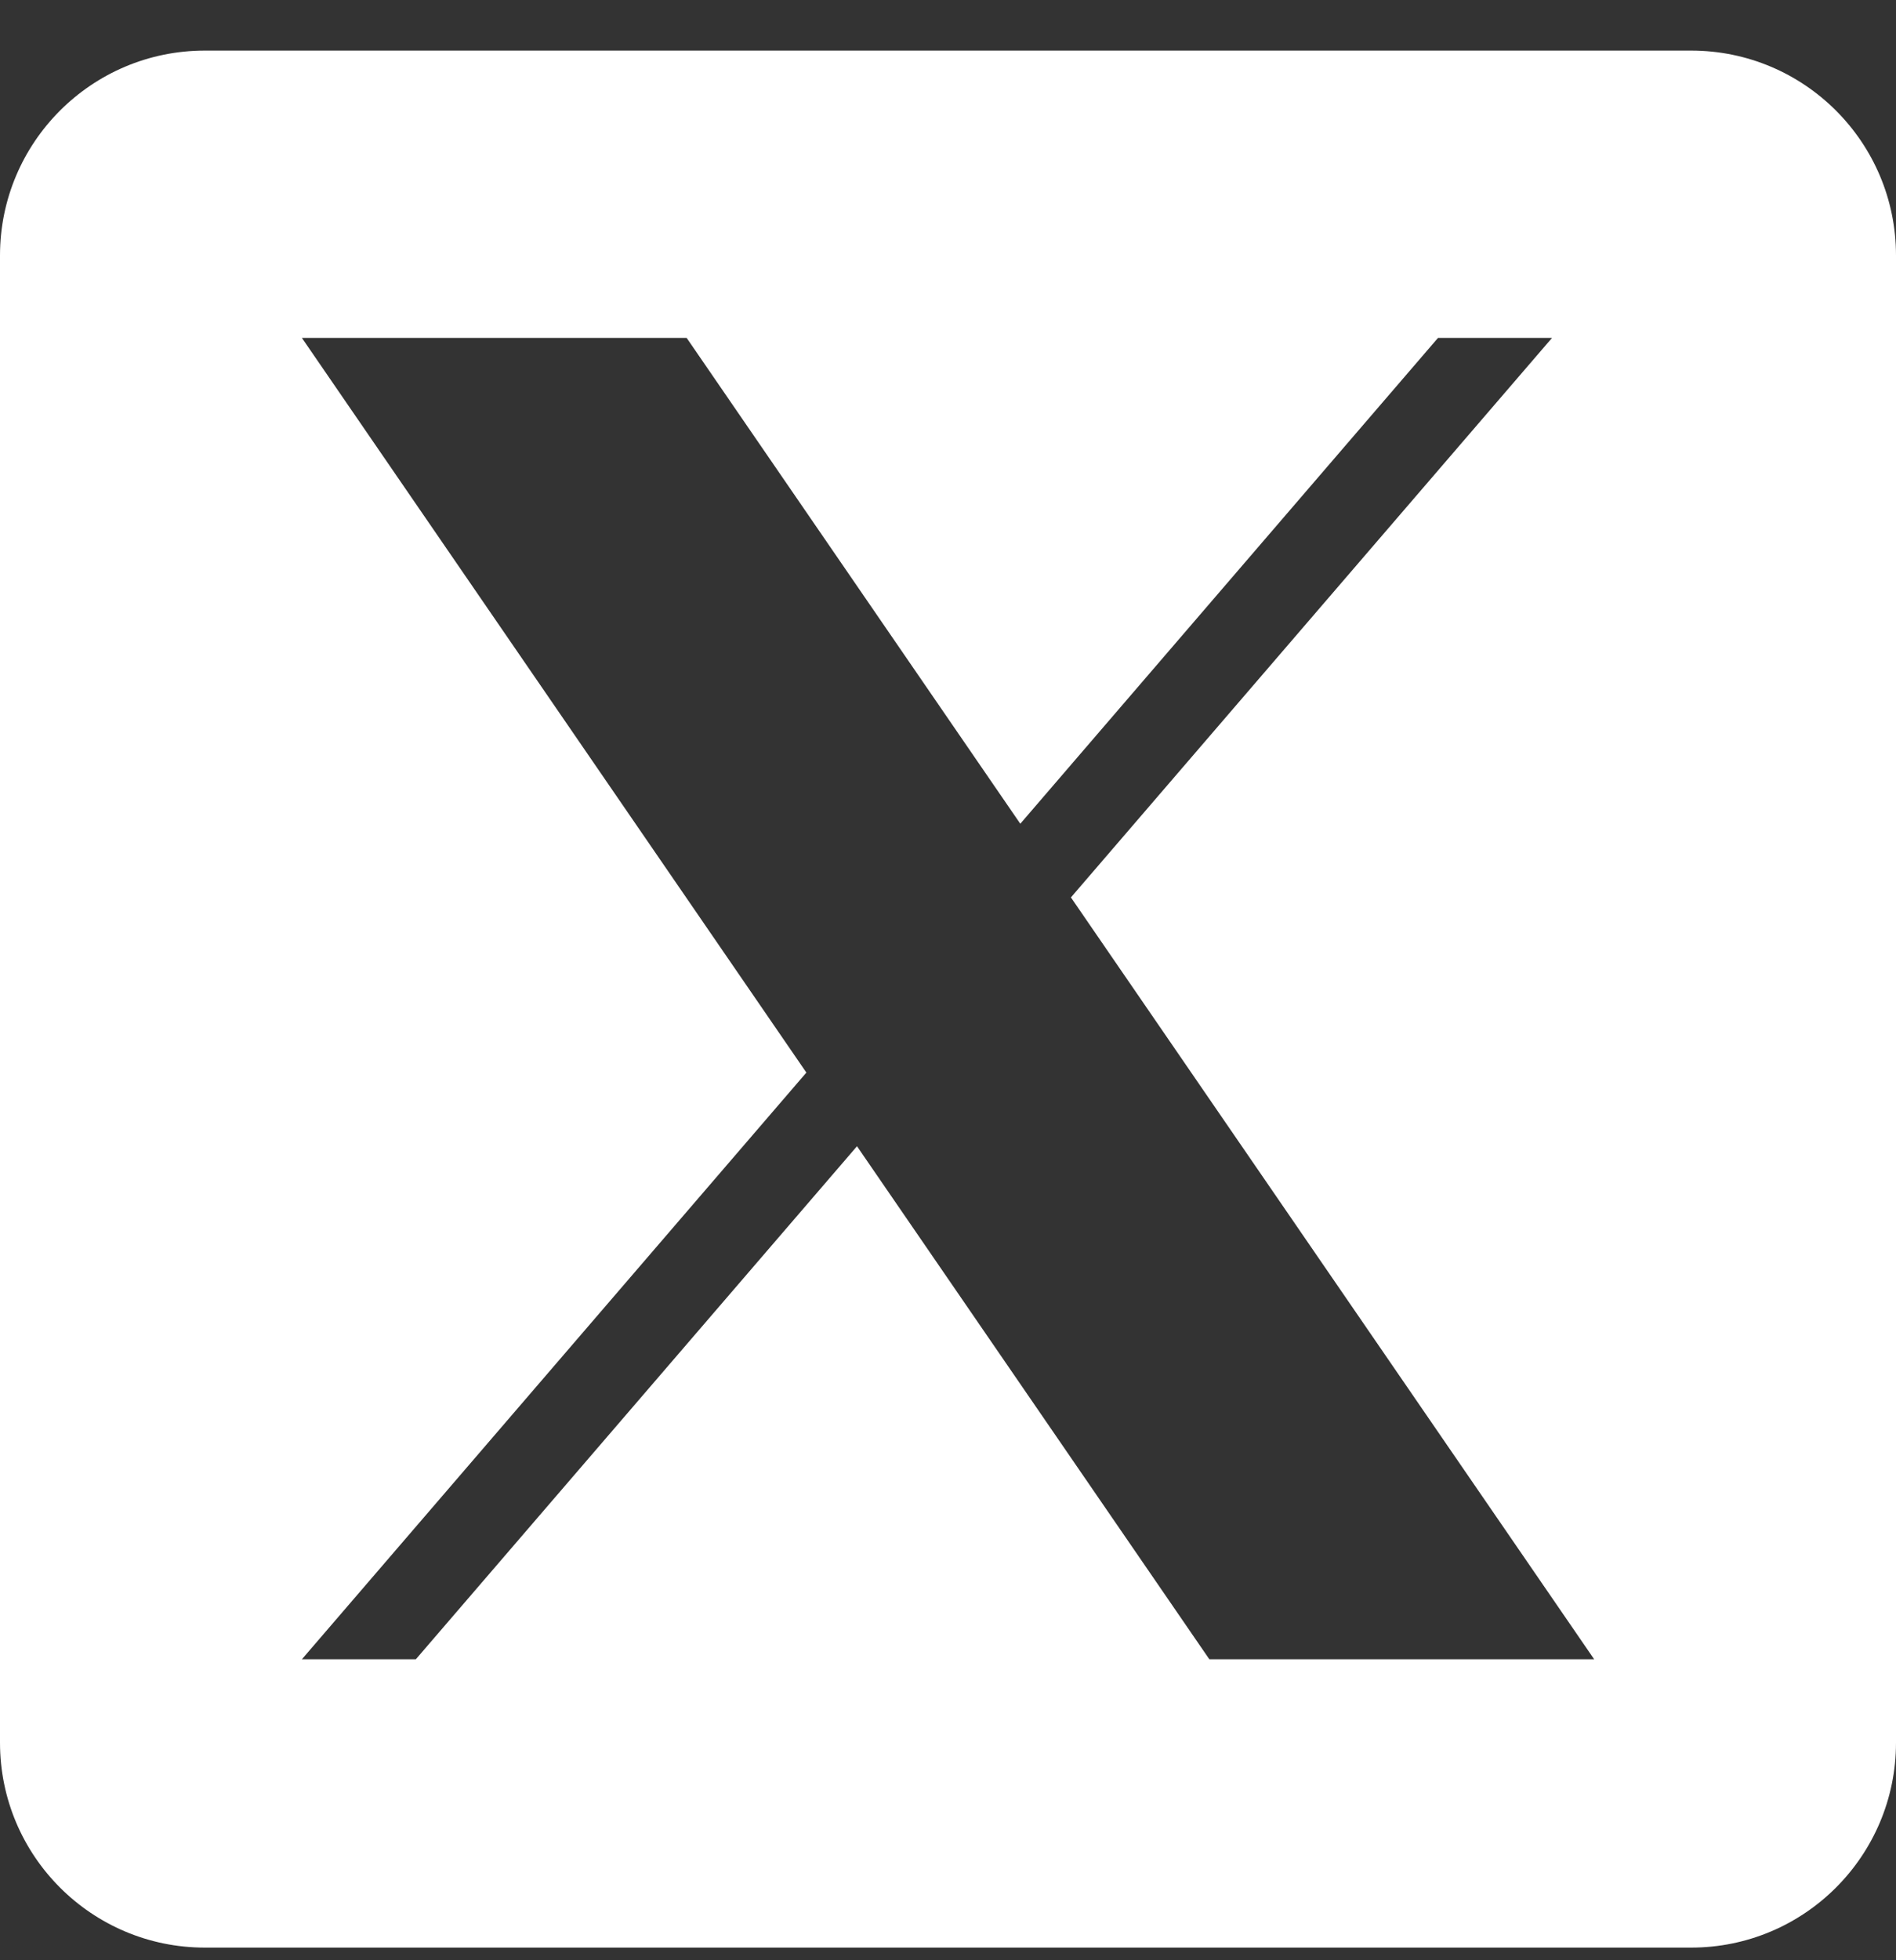
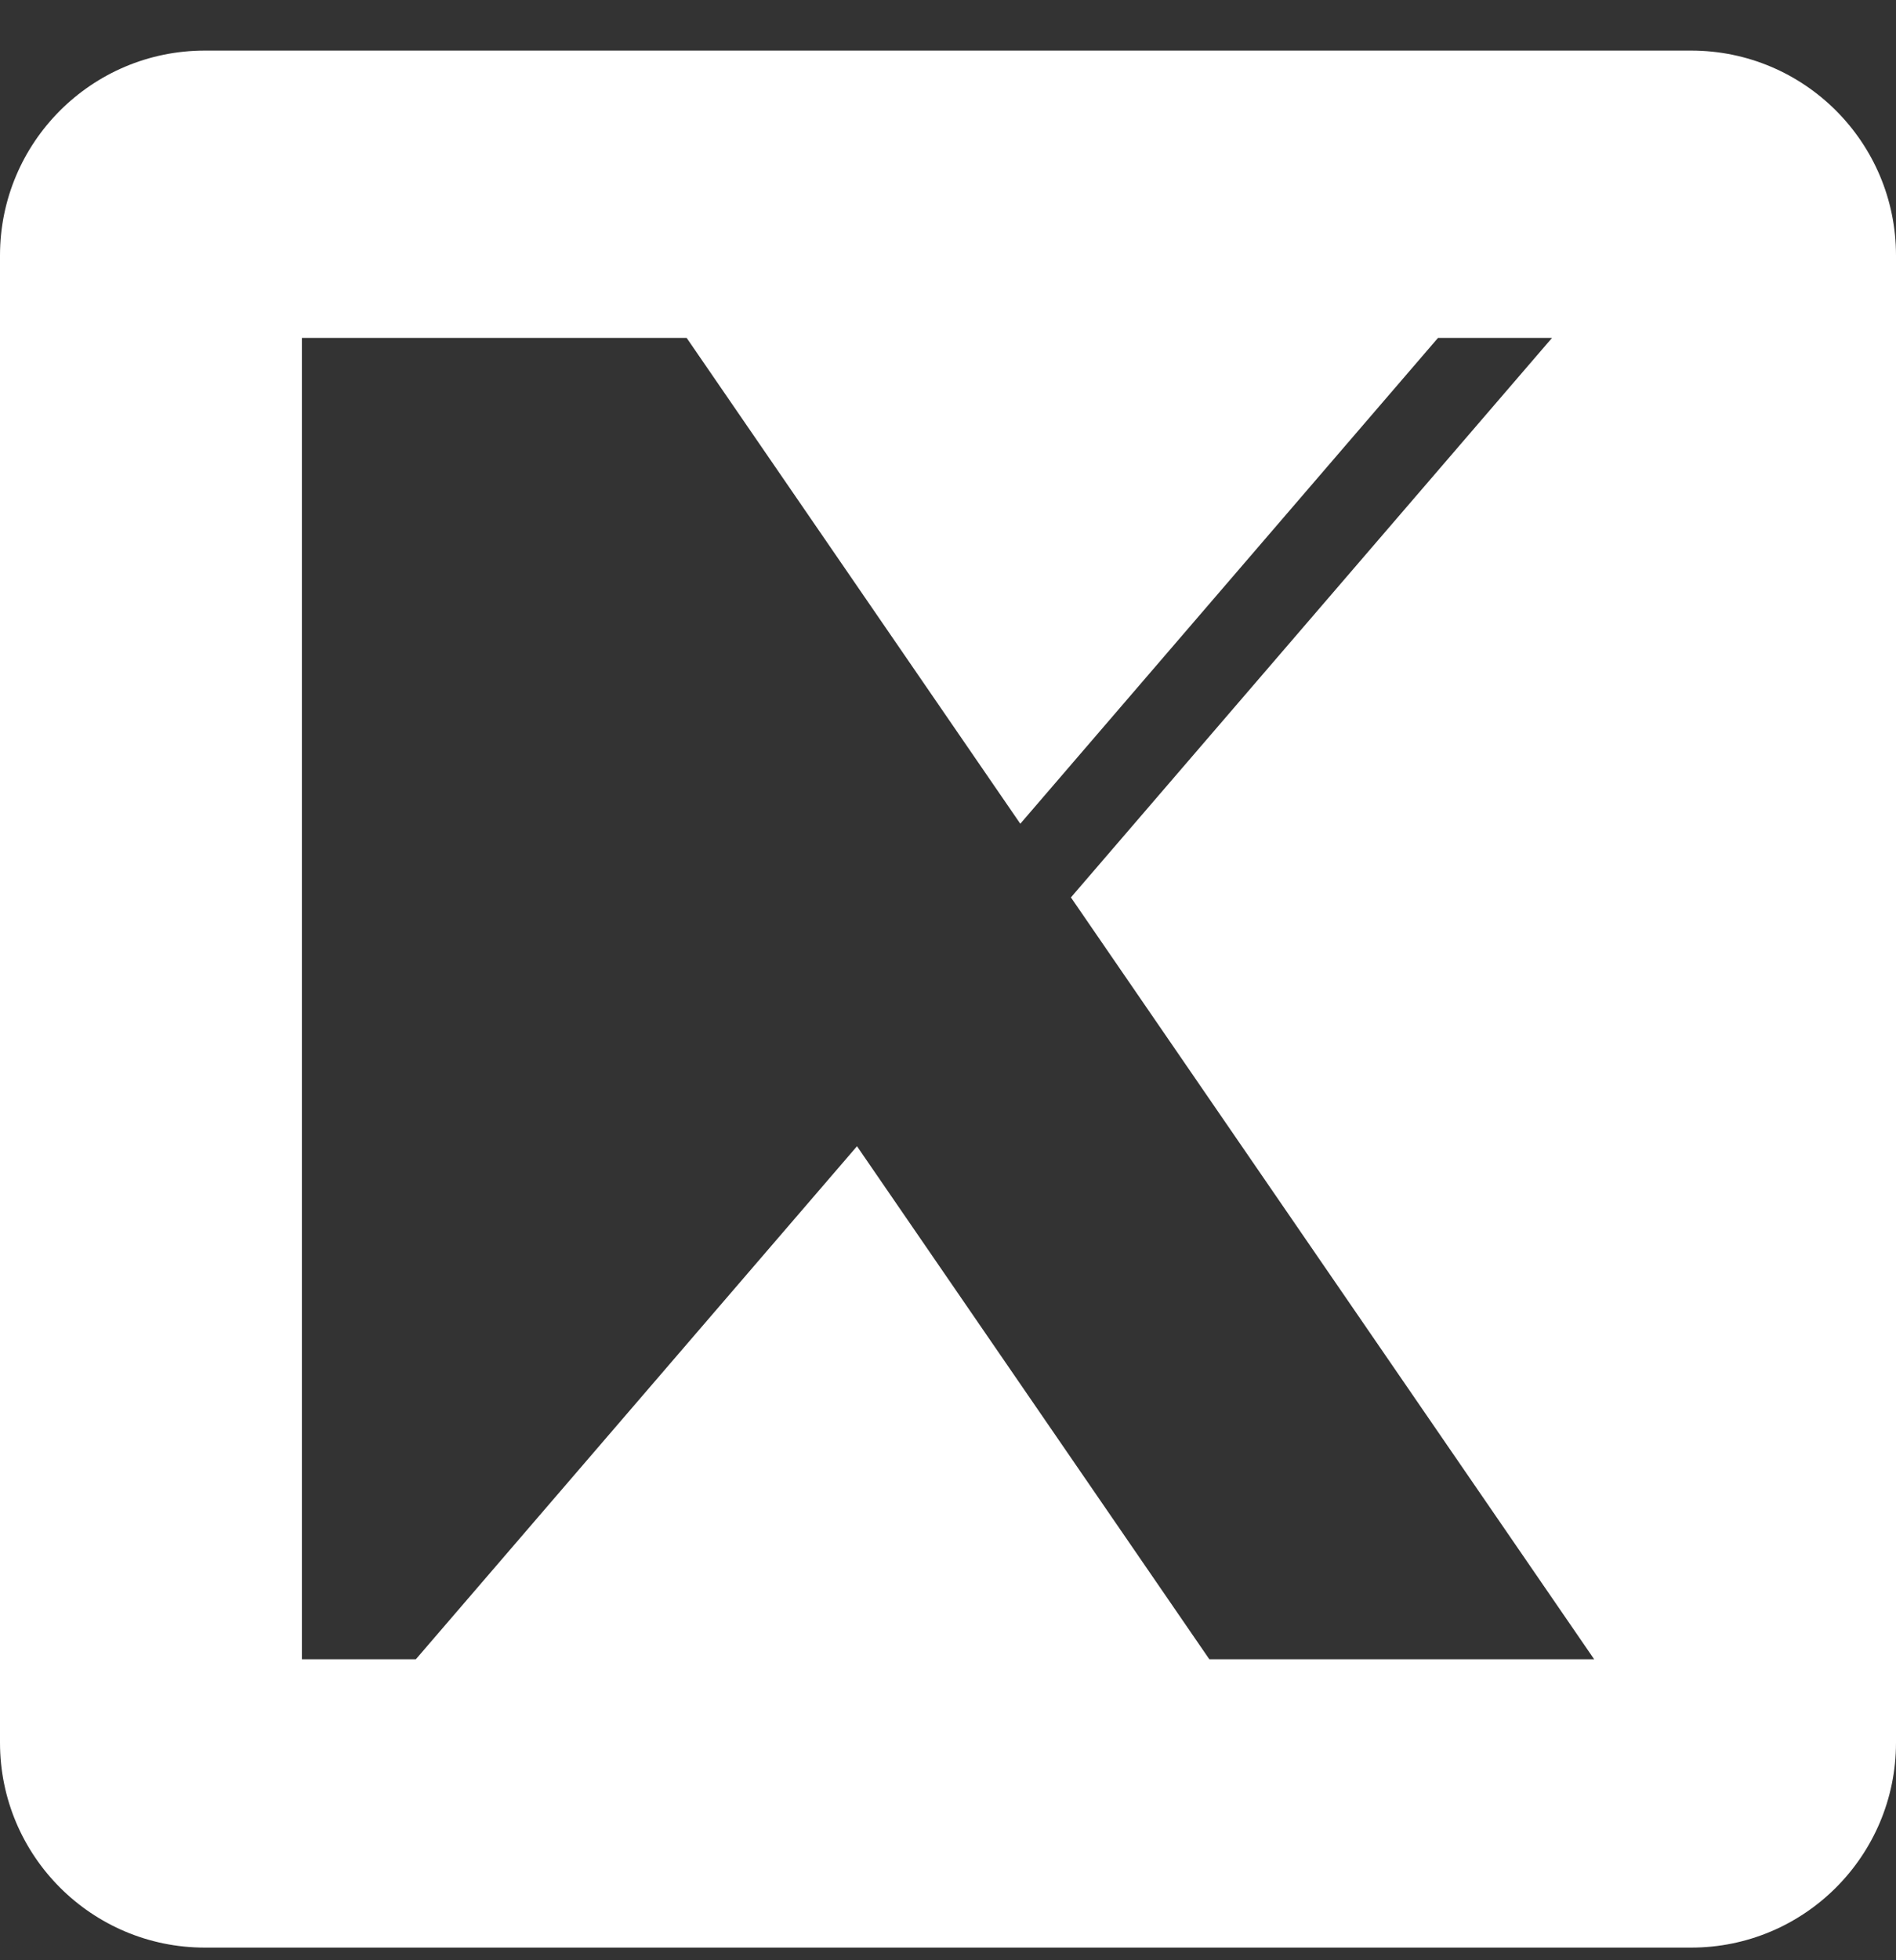
<svg xmlns="http://www.w3.org/2000/svg" width="30" height="31" viewBox="0 0 30 31" fill="none">
  <rect x="0" y="0" width="30" height="31" fill="#333333" stroke="none" />
-   <path d="M26.758 0.8H3.242C1.451 0.8 0 2.251 0 4.041V27.558C0 29.349 1.451 30.8 3.242 30.8H26.758C28.549 30.8 30 29.349 30 27.558V4.041C30 2.251 28.549 0.8 26.758 0.8ZM19.135 26.24L13.56 18.127L6.58 26.24H4.777L12.759 16.962L4.777 5.344H10.865L16.144 13.027L22.753 5.344H24.557L16.945 14.192H16.945L25.224 26.24H19.135Z" fill="white" />
+   <path d="M26.758 0.8H3.242C1.451 0.8 0 2.251 0 4.041V27.558C0 29.349 1.451 30.8 3.242 30.8H26.758C28.549 30.8 30 29.349 30 27.558V4.041C30 2.251 28.549 0.8 26.758 0.8ZM19.135 26.24L13.56 18.127L6.58 26.24H4.777L4.777 5.344H10.865L16.144 13.027L22.753 5.344H24.557L16.945 14.192H16.945L25.224 26.24H19.135Z" fill="white" />
</svg>